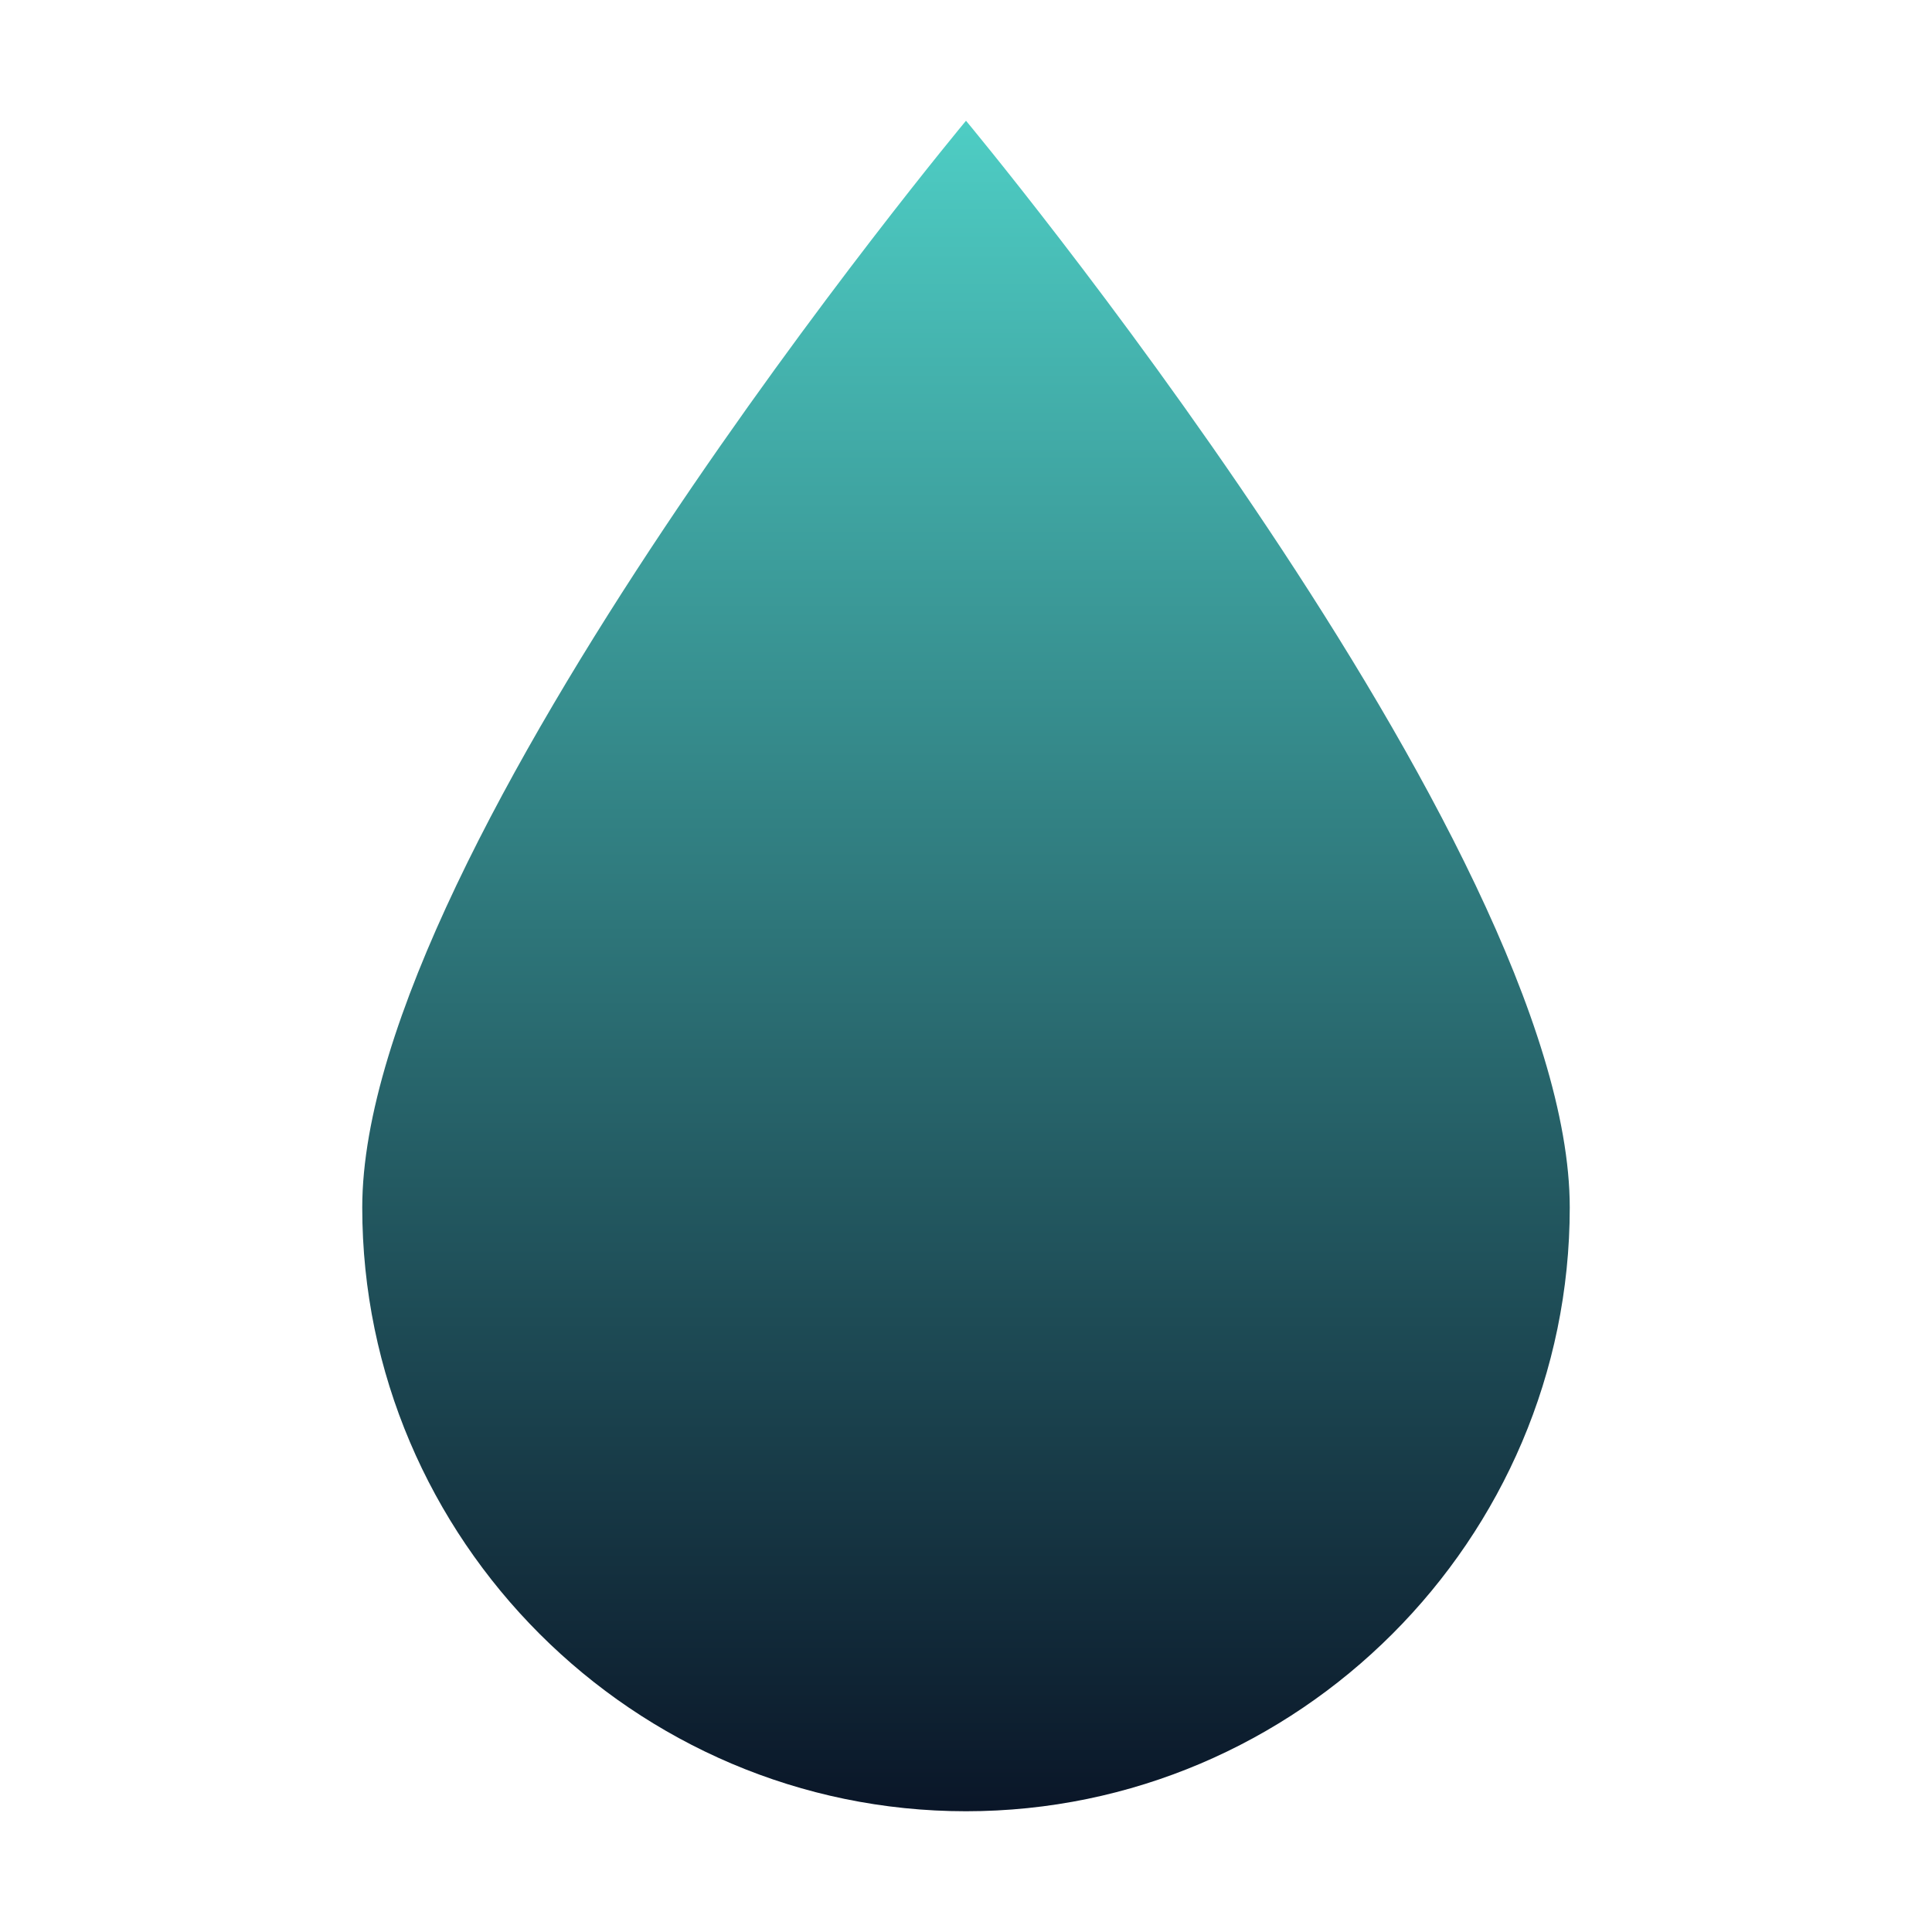
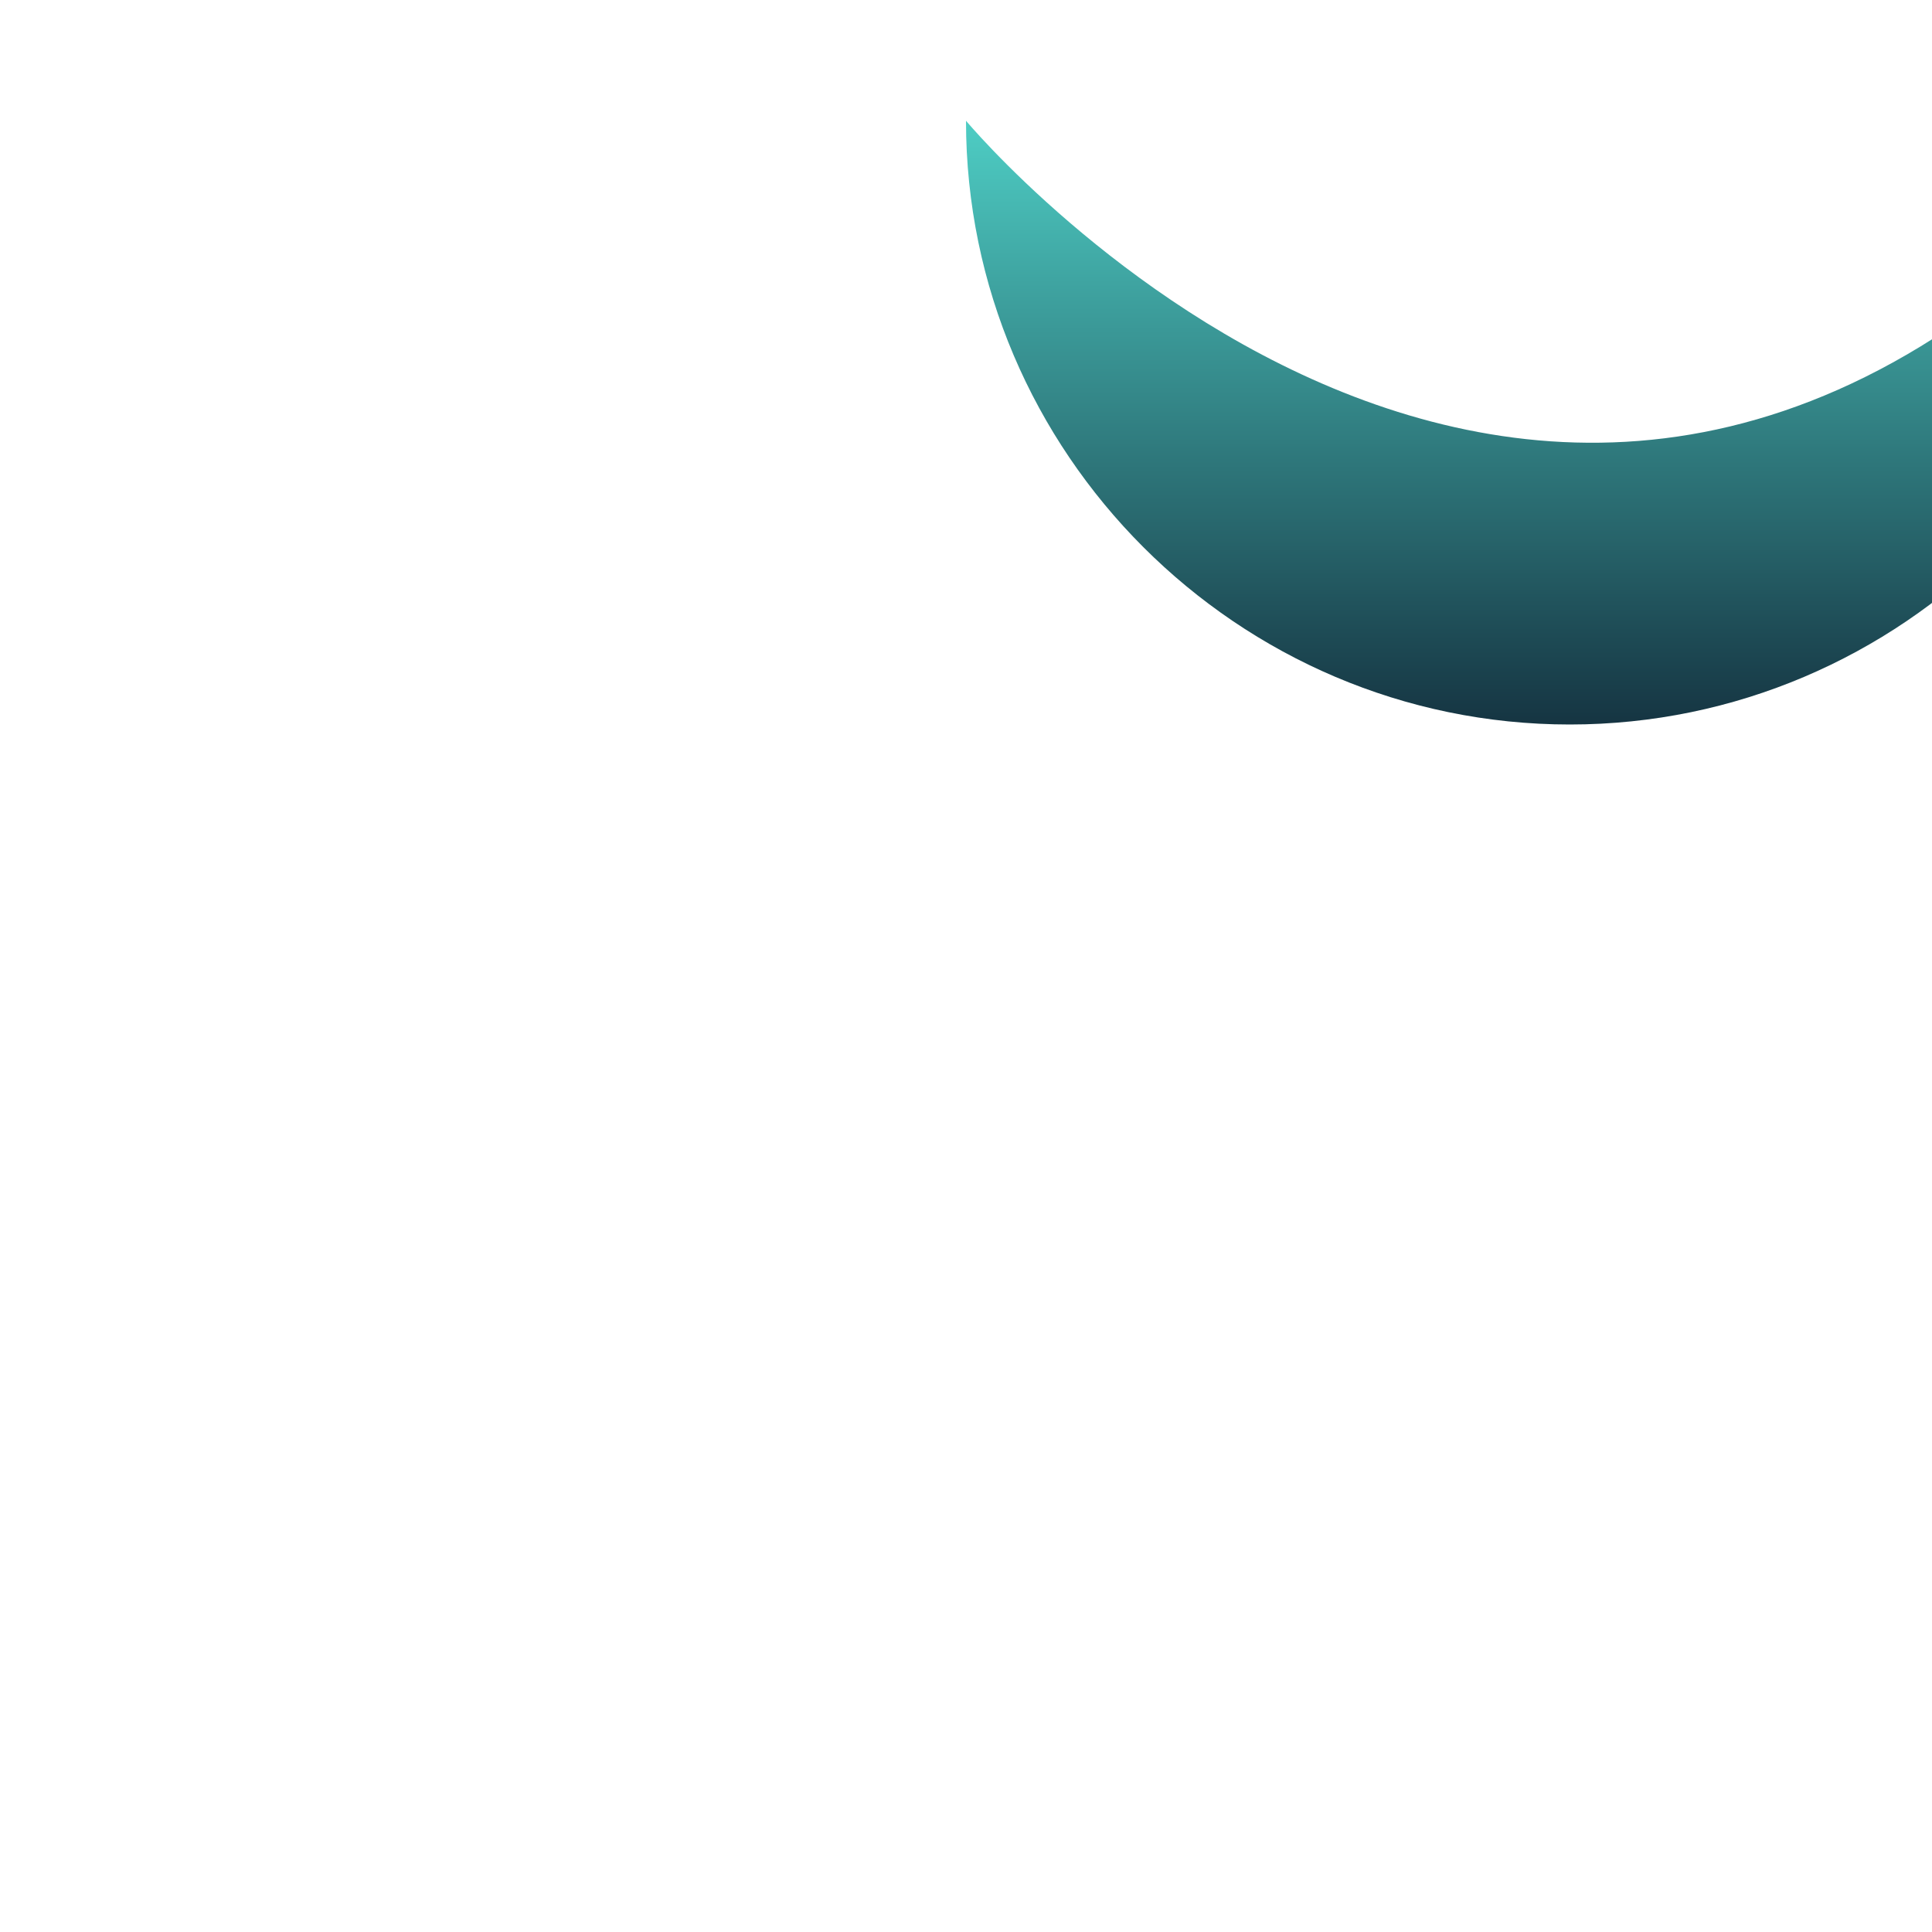
<svg xmlns="http://www.w3.org/2000/svg" viewBox="0 0 32 32">
  <defs>
    <linearGradient id="drop" x1="0%" y1="0%" x2="0%" y2="100%">
      <stop offset="0%" stop-color="#4ecdc4" />
      <stop offset="100%" stop-color="#0a1628" />
    </linearGradient>
  </defs>
-   <path fill="url(#drop)" d="M16 2C16 2 6 14 6 20c0 5.5 4.5 10 10 10s10-4.5 10-10C26 14 16 2 16 2z" />
+   <path fill="url(#drop)" d="M16 2c0 5.5 4.5 10 10 10s10-4.5 10-10C26 14 16 2 16 2z" />
</svg>